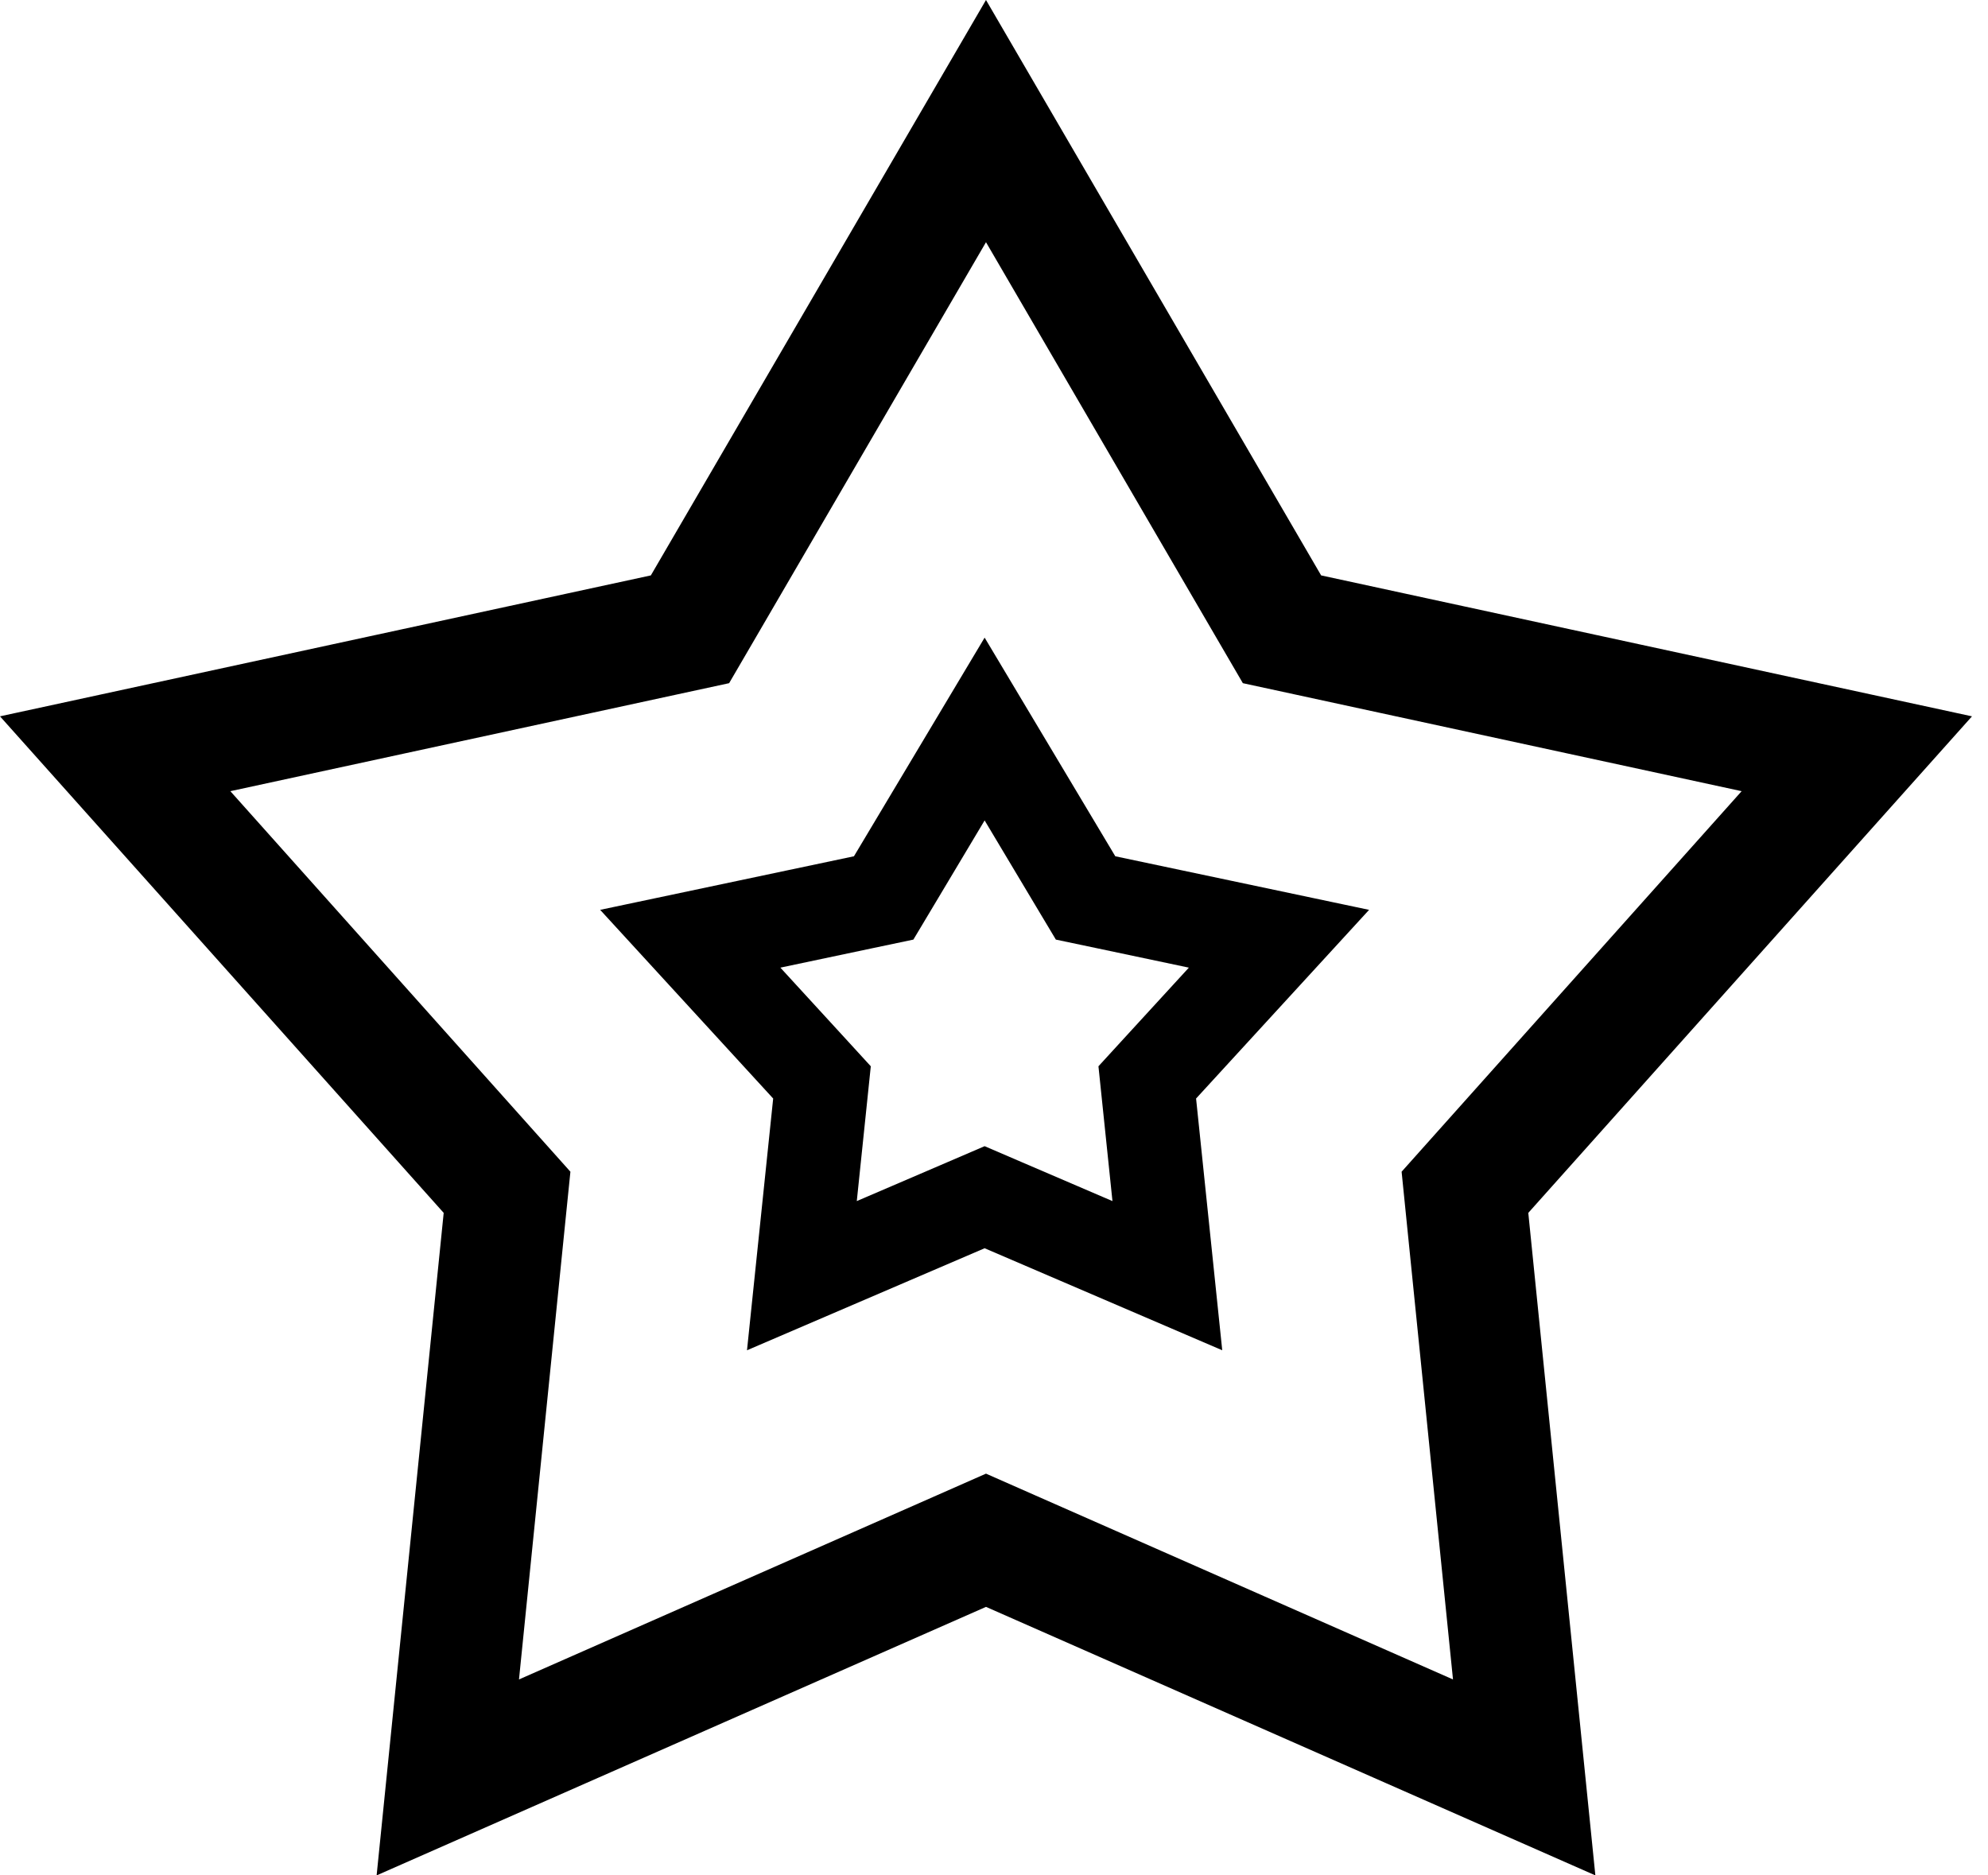
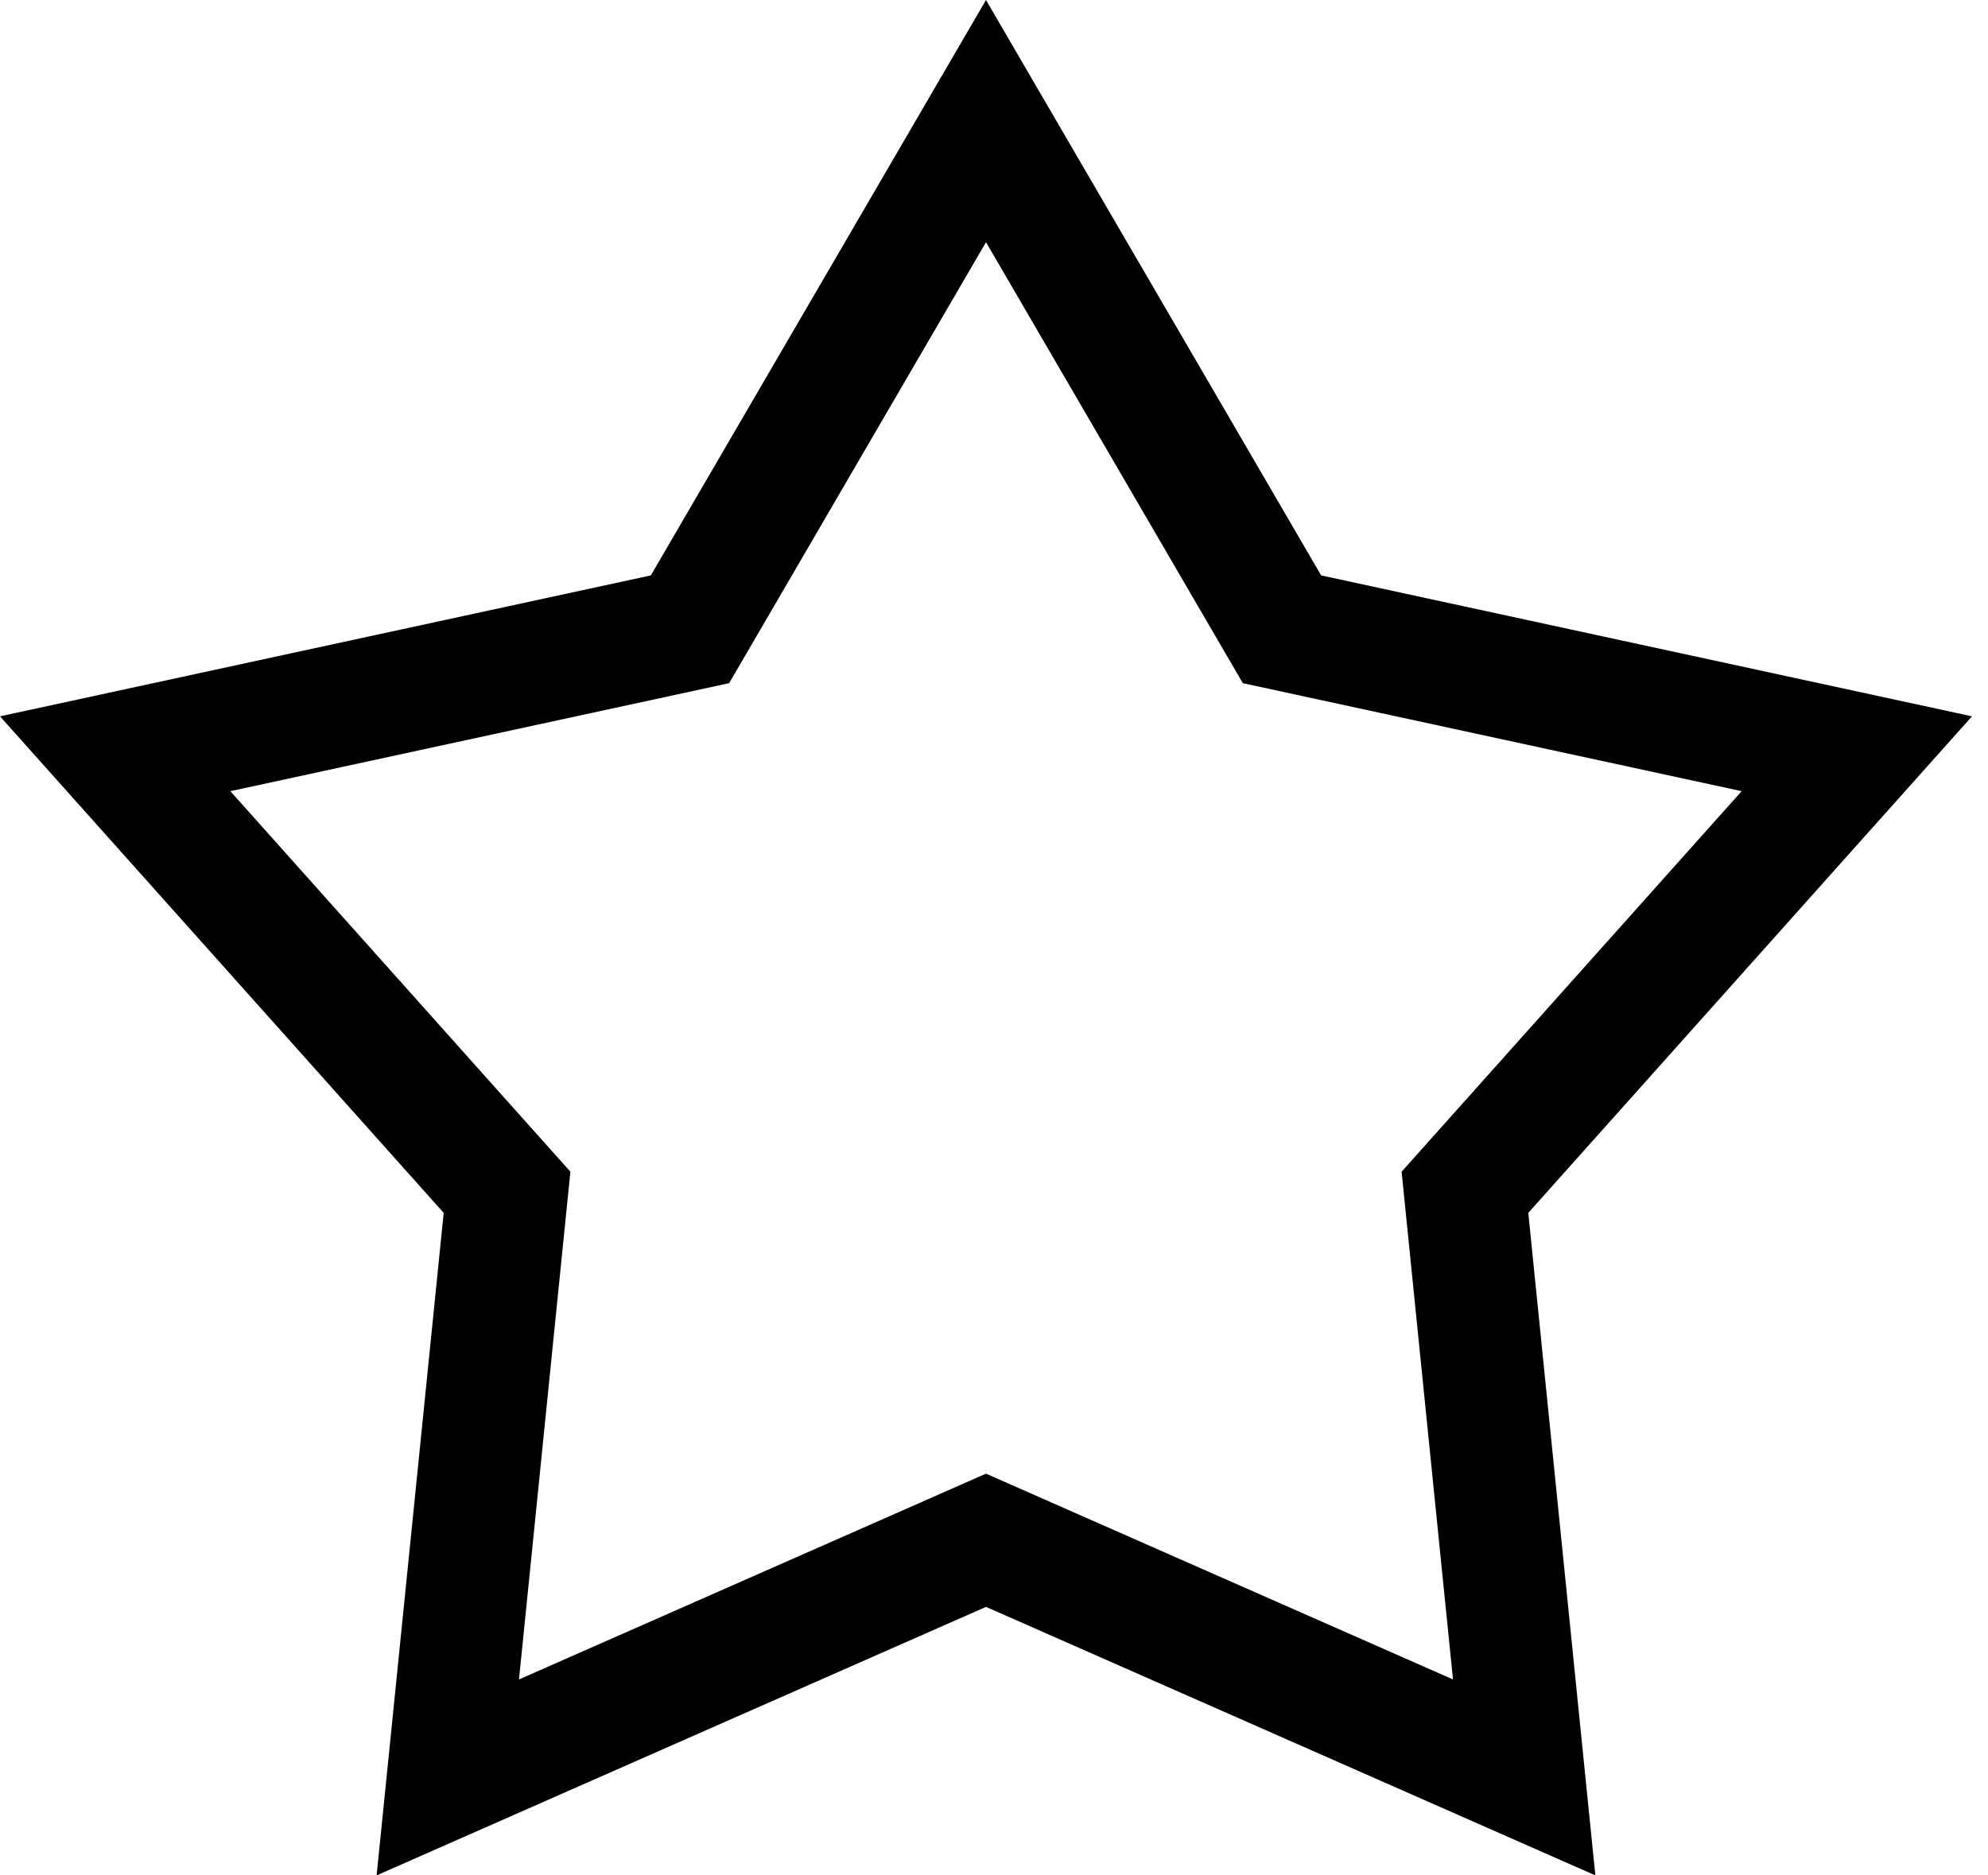
<svg xmlns="http://www.w3.org/2000/svg" width="106" height="100" viewBox="0 0 106 100" fill="none">
  <path d="M52.573 6.457L67.635 32.318L68.356 33.555L69.756 33.858L99.005 40.192L79.065 62.508L78.111 63.576L78.255 65.001L81.269 94.776L53.884 82.708L52.573 82.13L51.263 82.708L23.877 94.776L26.891 65.001L27.036 63.576L26.081 62.508L6.141 40.192L35.39 33.858L36.79 33.555L37.511 32.318L52.573 6.457Z" stroke="black" stroke-width="6.5" />
-   <path d="M52.5 38.873L57.322 46.942L57.883 47.88L58.952 48.105L68.195 50.056L61.932 56.886L61.172 57.716L61.288 58.834L62.243 68.022L53.486 64.262L52.5 63.838L51.514 64.262L42.757 68.022L43.712 58.834L43.828 57.716L43.068 56.886L36.805 50.056L46.048 48.105L47.117 47.88L47.678 46.942L52.5 38.873Z" stroke="black" stroke-width="5" />
</svg>